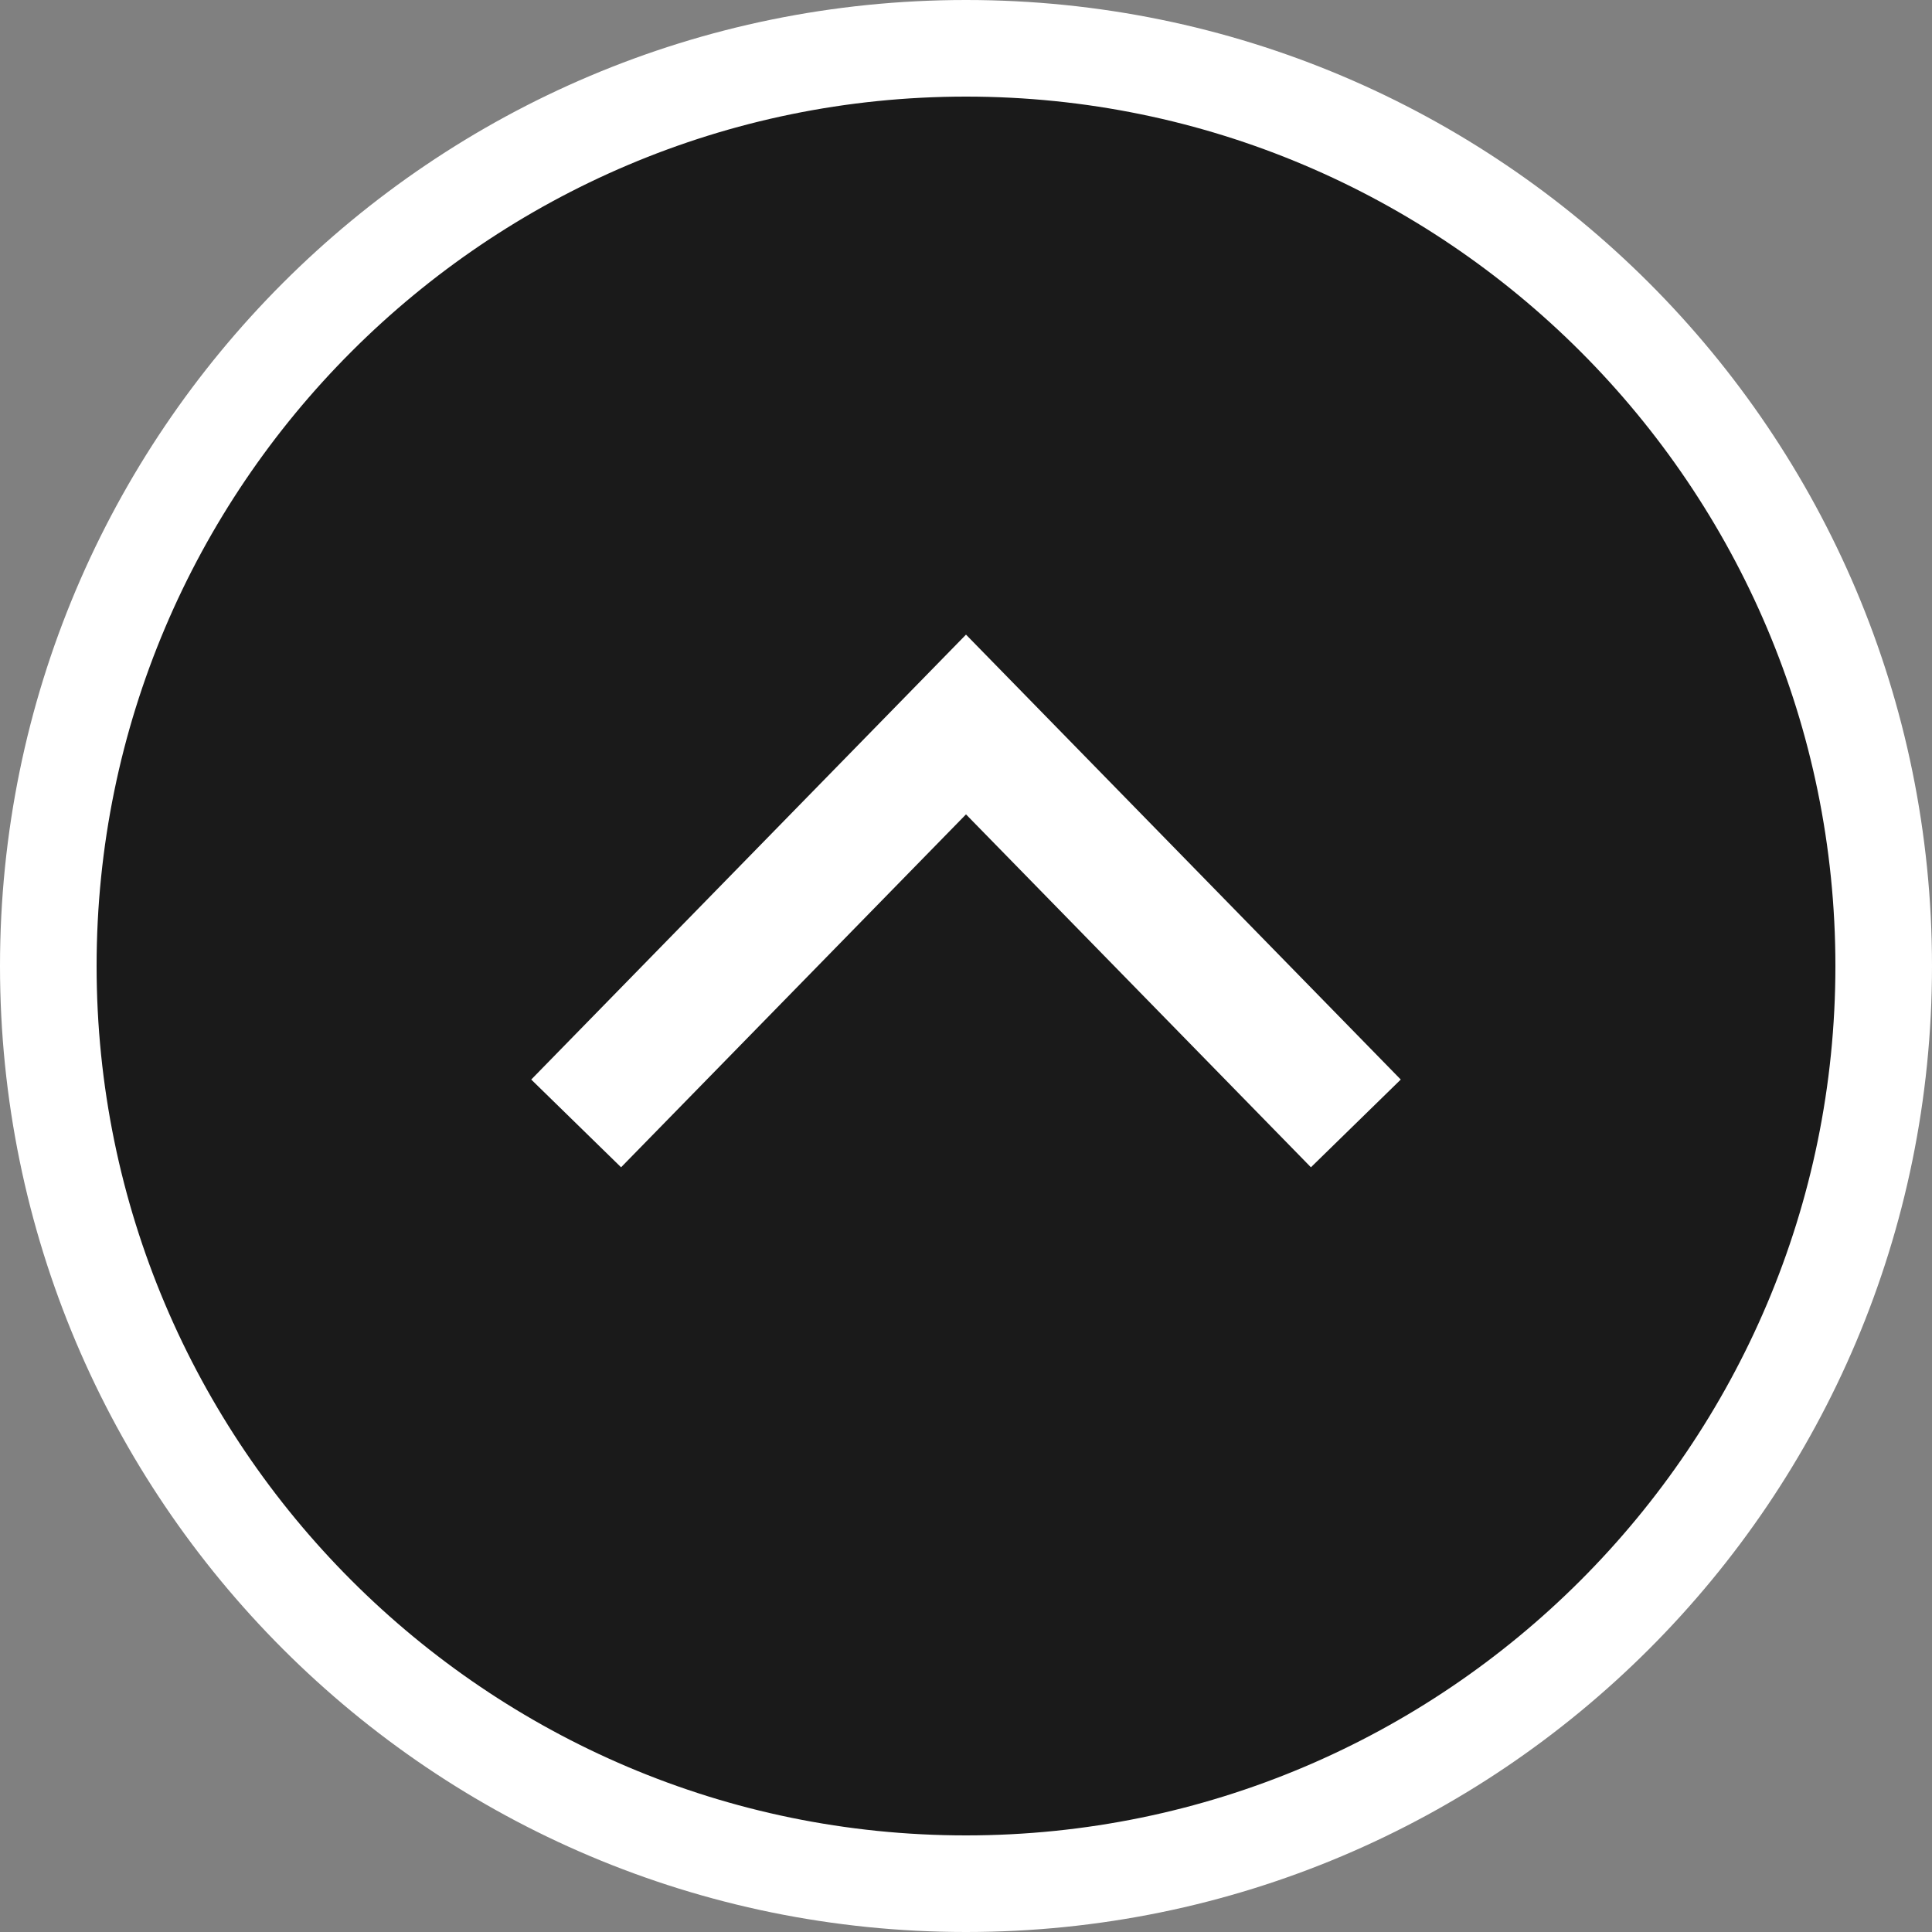
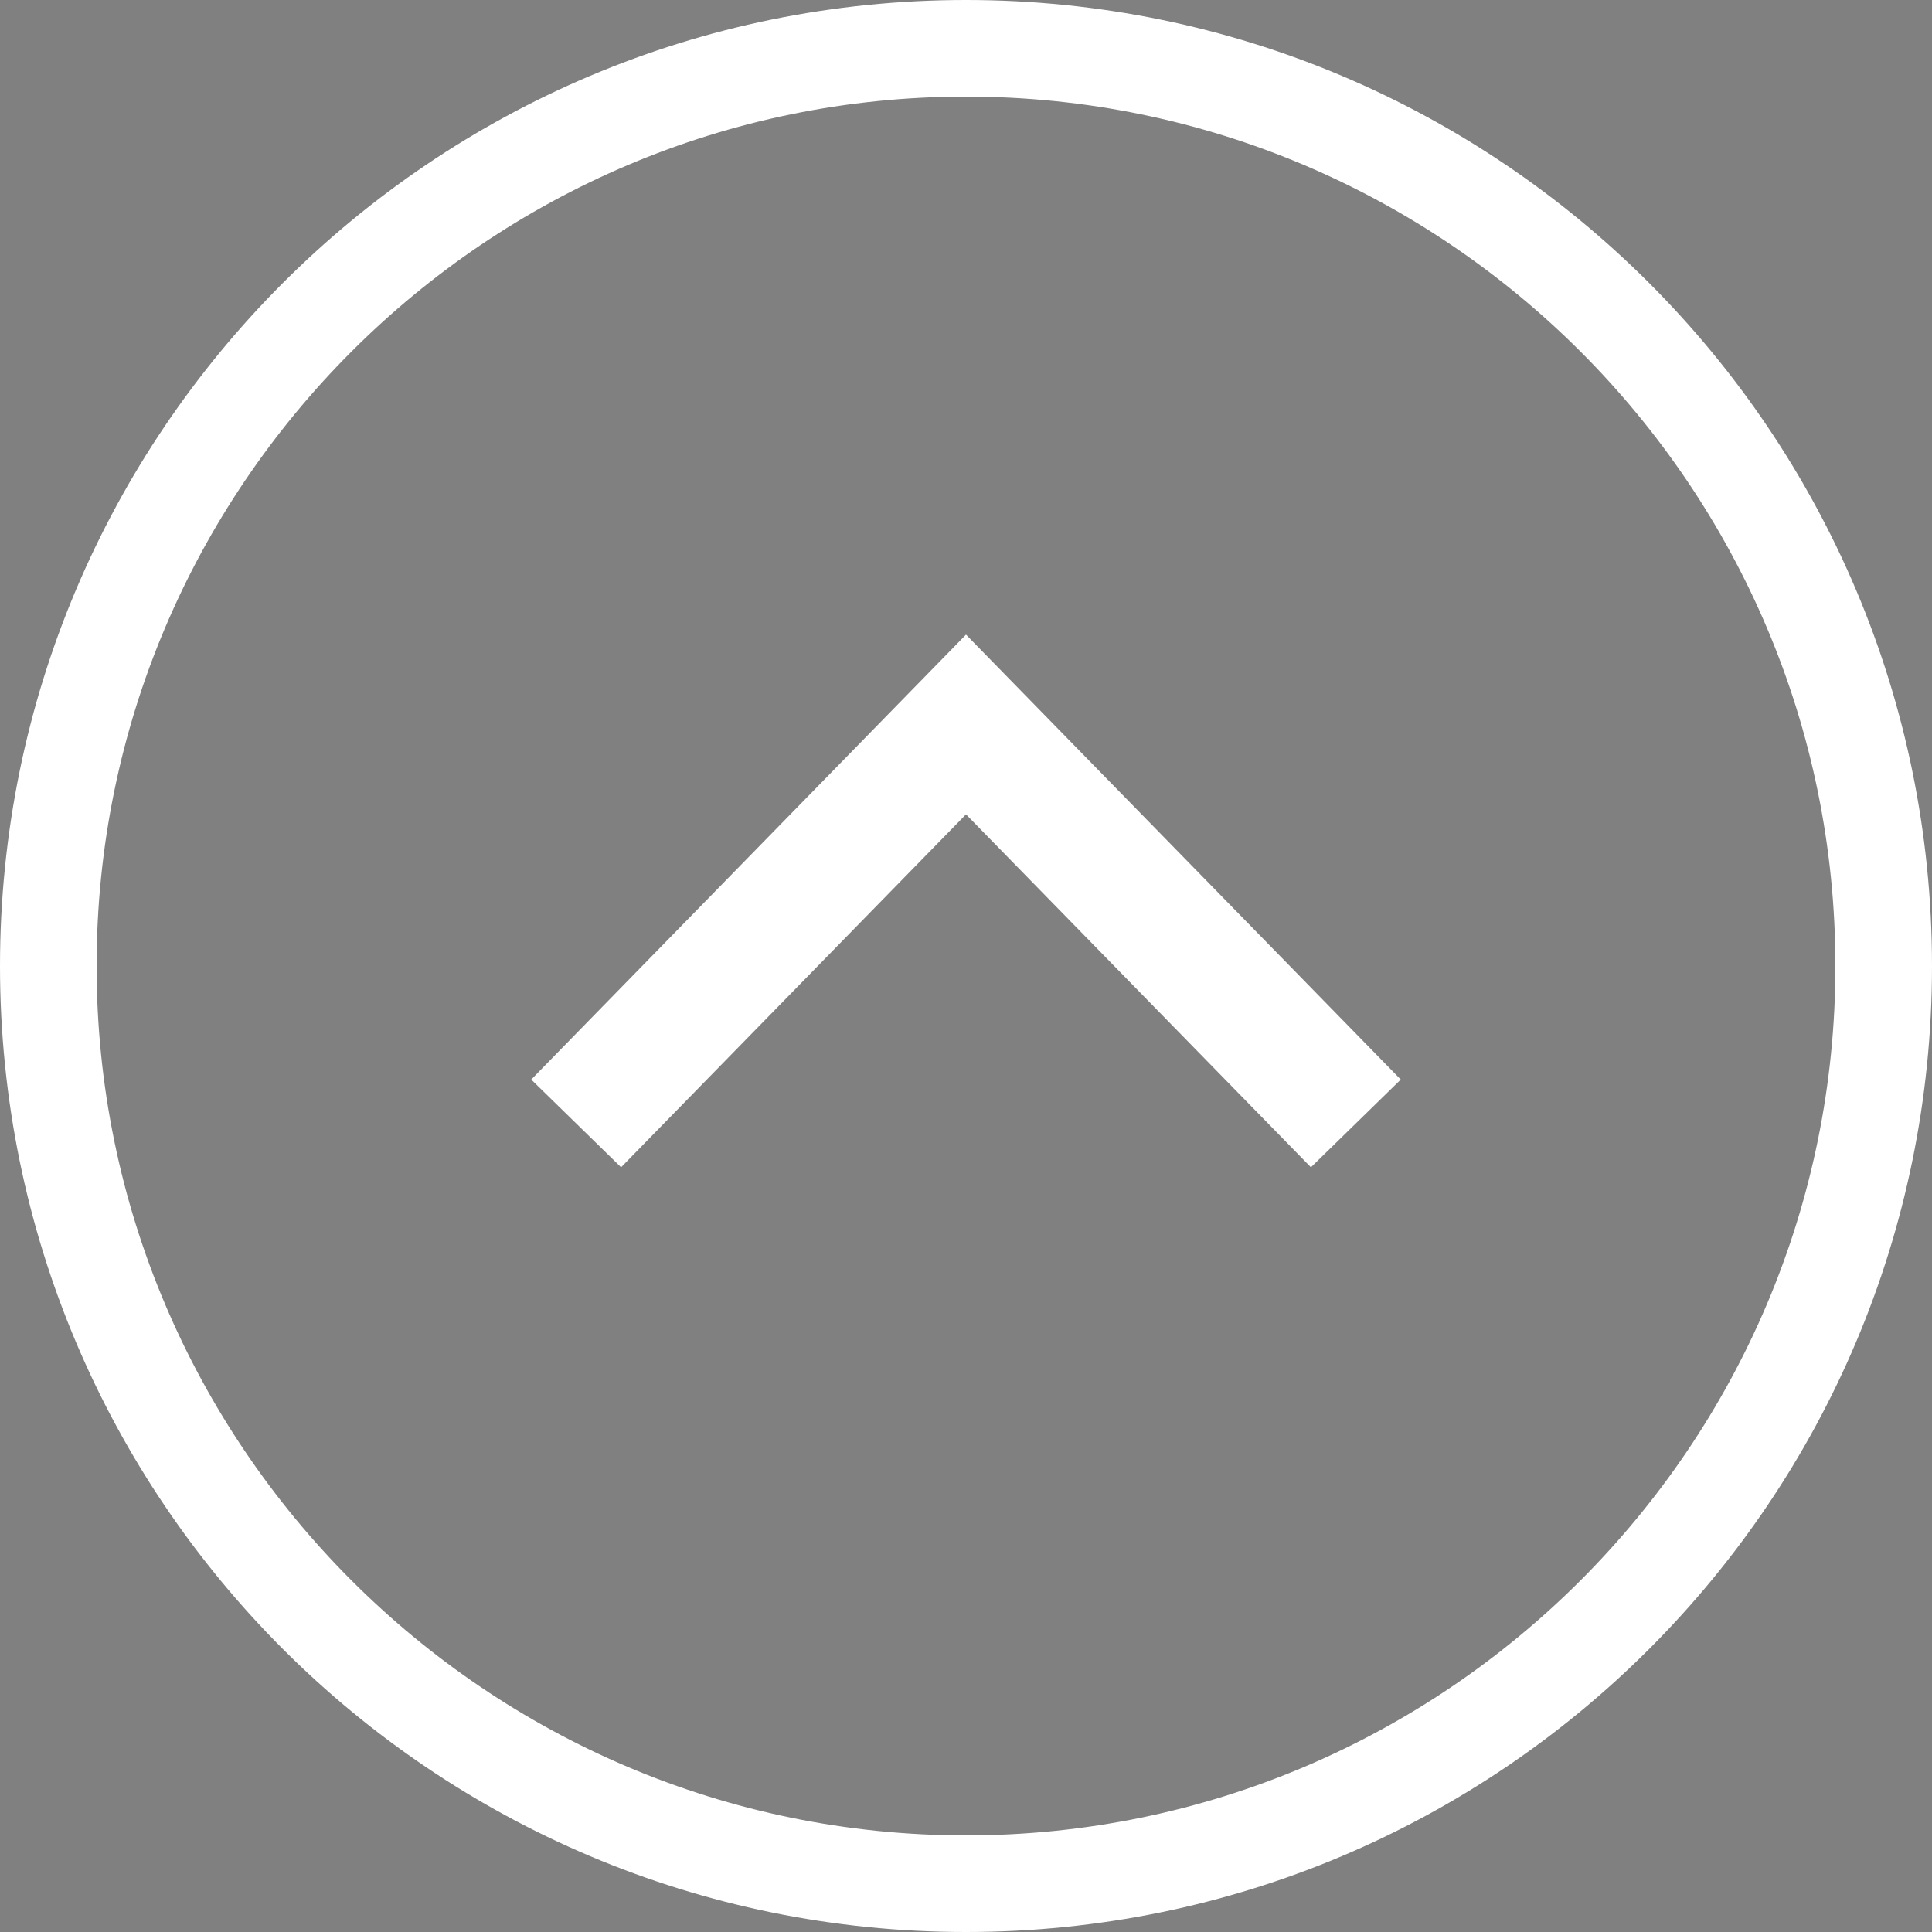
<svg xmlns="http://www.w3.org/2000/svg" id="b" width="60" height="60" viewBox="0 0 60 60">
  <rect x="0" y="0" width="60" height="60" fill="#808080" stroke="none" />
  <g id="c" isolation="isolate">
    <g id="d">
-       <circle cx="30" cy="30" r="29" fill="#000" opacity=".8" stroke-width="0" />
      <path d="M3,30C3,15.112,15.112,3,30,3s27,12.112,27,27-12.112,27-27,27S3,44.888,3,30M0,30c0,16.569,13.431,30,30,30s30-13.431,30-30S46.569,0,30,0,0,13.431,0,30h0Z" fill="#fff" stroke-width="0" />
      <polygon points="43.502 33.526 40.712 36.251 30 25.291 19.288 36.251 16.498 33.526 30 19.709 43.502 33.526" fill="#fff" stroke-width="0" />
    </g>
  </g>
</svg>